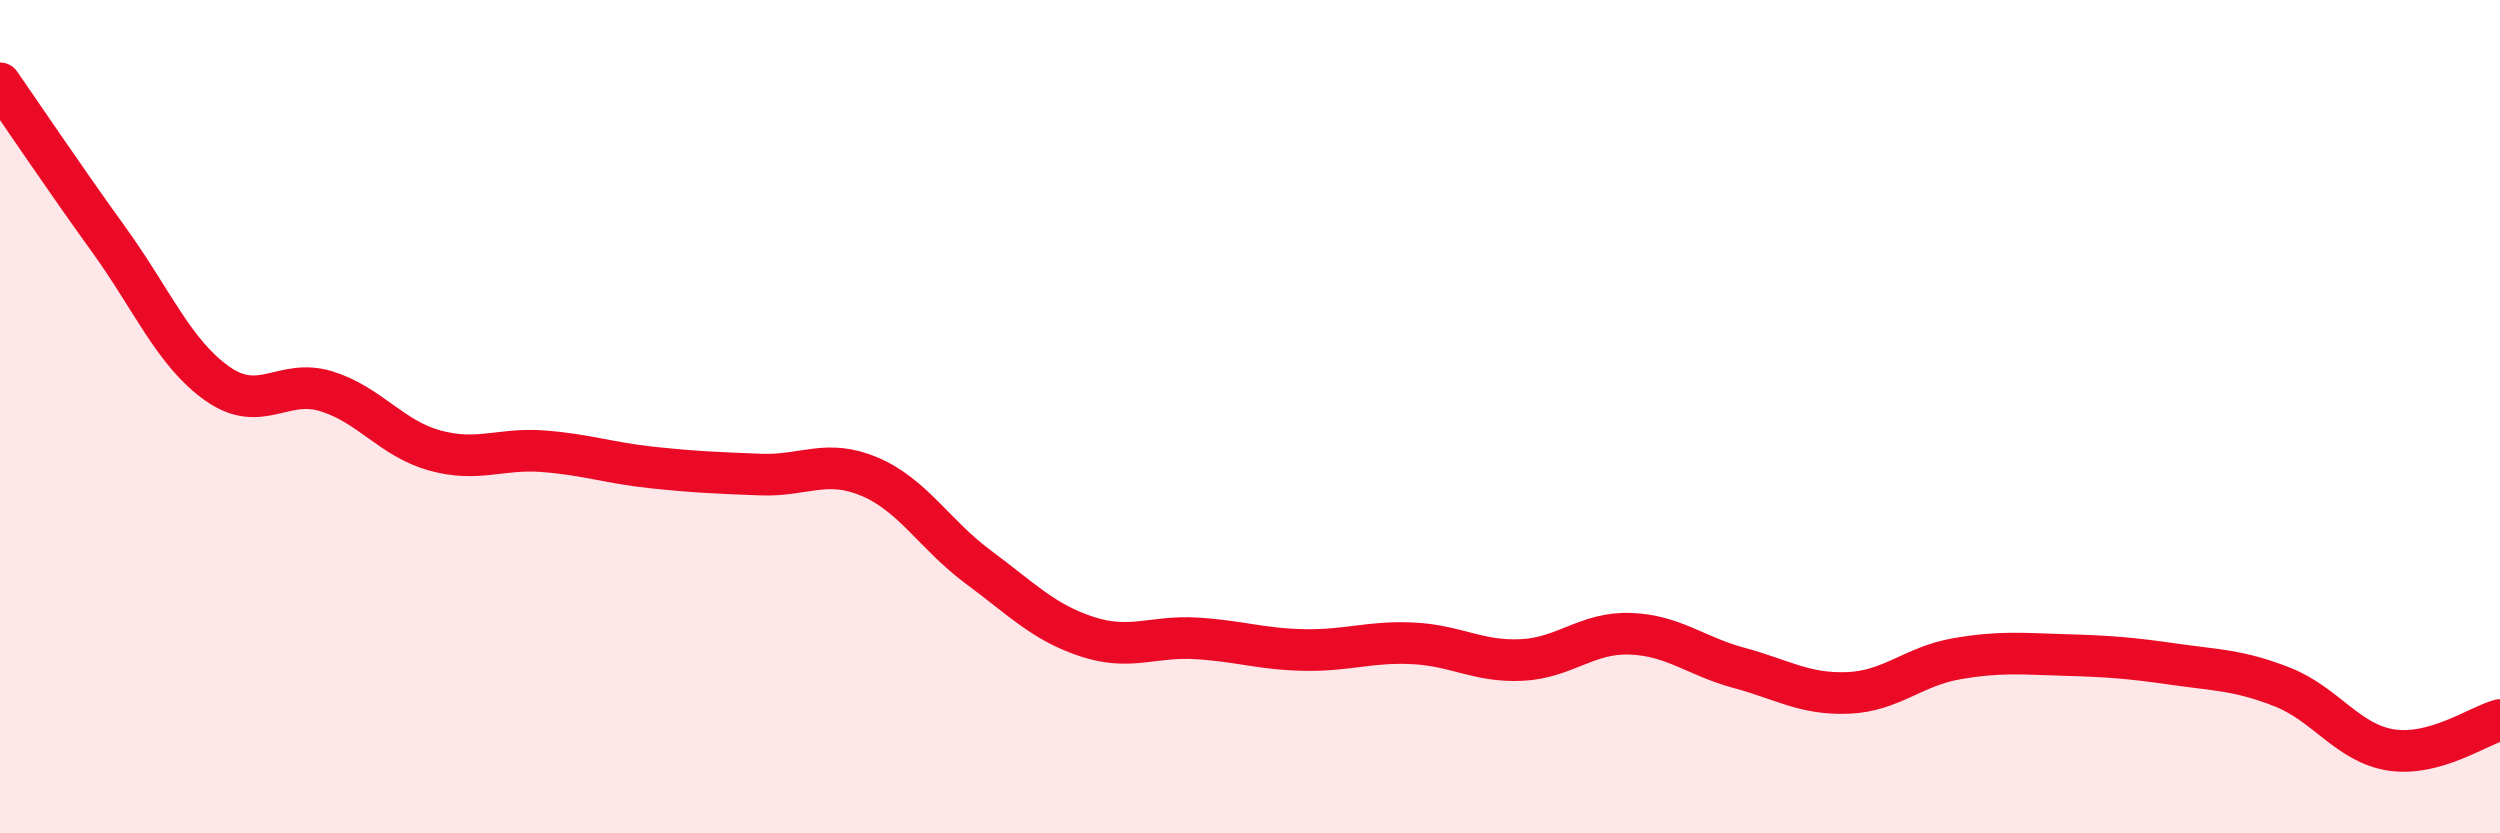
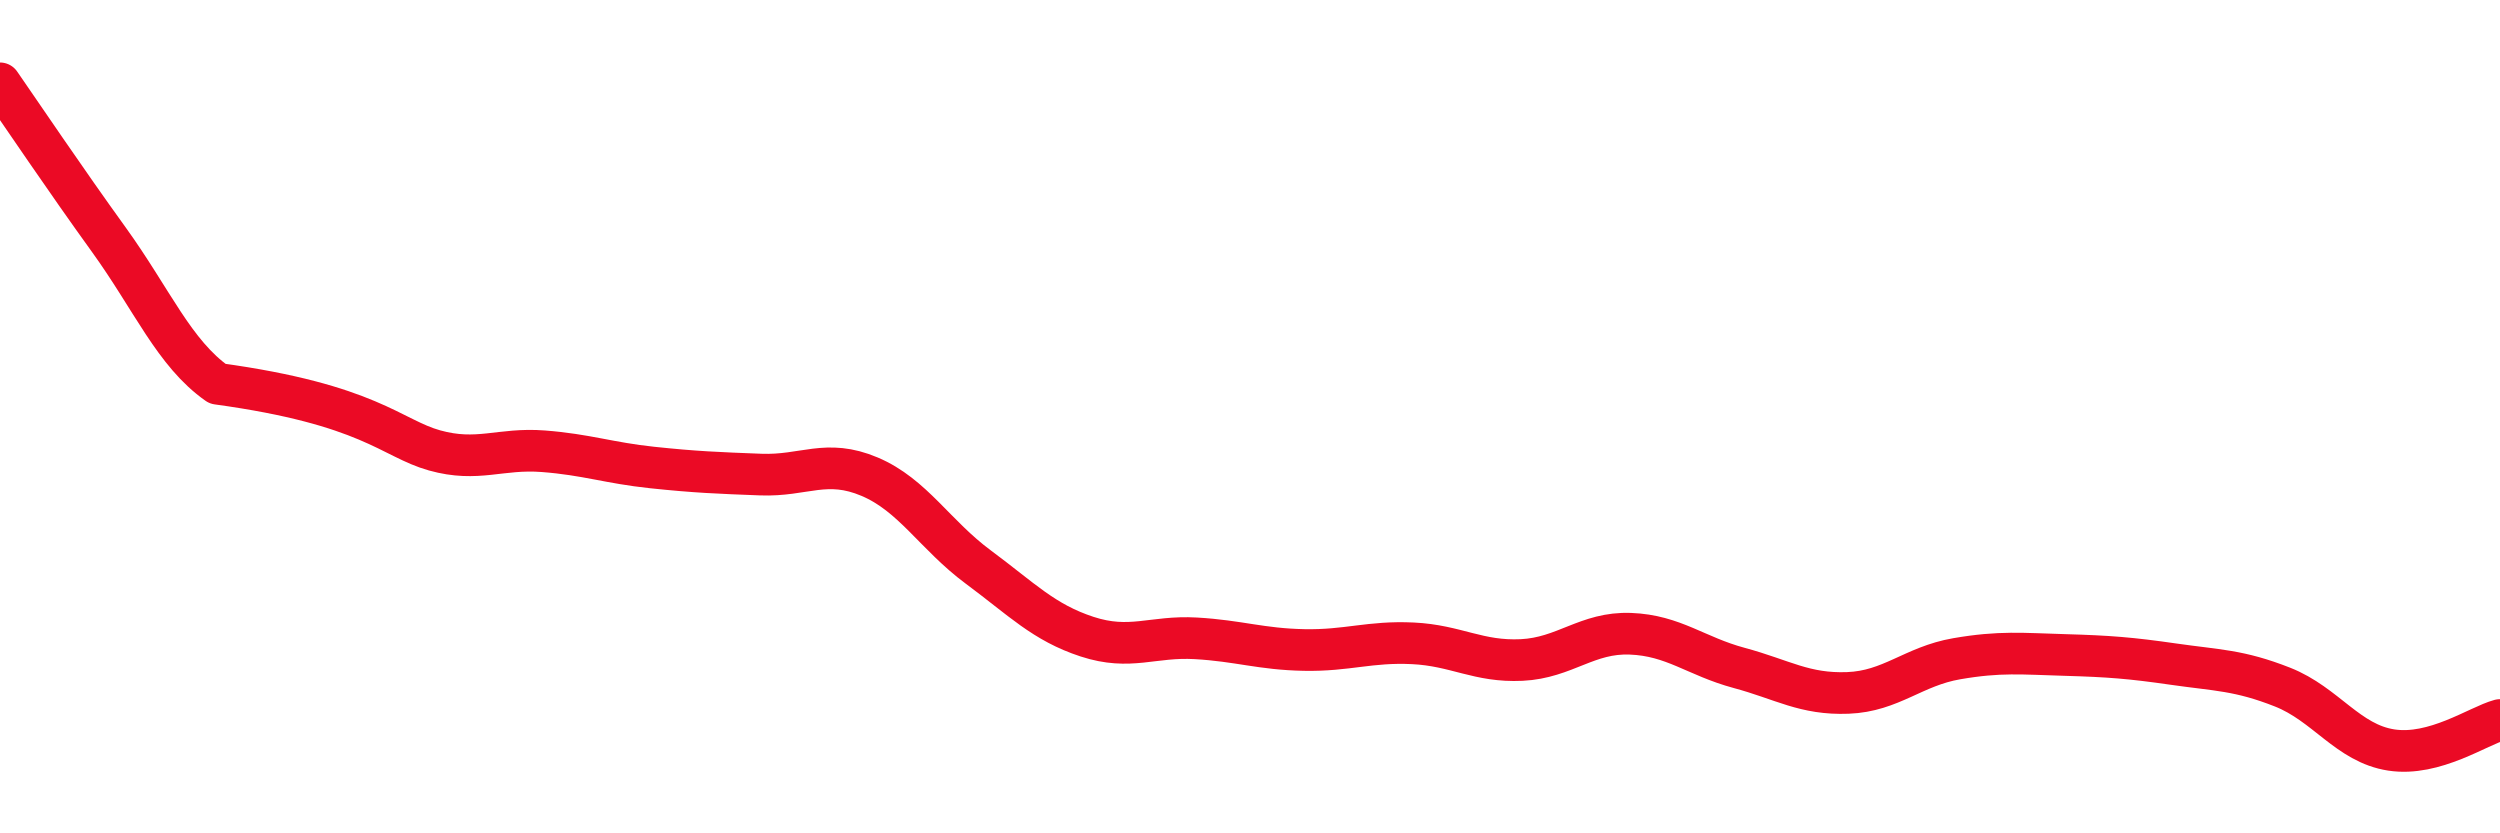
<svg xmlns="http://www.w3.org/2000/svg" width="60" height="20" viewBox="0 0 60 20">
-   <path d="M 0,2 C 0.52,2.75 1.57,4.31 2.61,5.75 C 3.65,7.19 4.18,8.48 5.22,9.21 C 6.26,9.94 6.79,9.07 7.83,9.39 C 8.87,9.71 9.39,10.52 10.43,10.81 C 11.47,11.1 12,10.75 13.04,10.83 C 14.08,10.91 14.61,11.11 15.65,11.22 C 16.69,11.33 17.22,11.35 18.26,11.39 C 19.3,11.43 19.83,11 20.87,11.44 C 21.91,11.88 22.44,12.84 23.48,13.61 C 24.52,14.38 25.05,14.94 26.09,15.28 C 27.13,15.62 27.66,15.26 28.7,15.32 C 29.74,15.38 30.26,15.58 31.3,15.6 C 32.34,15.62 32.87,15.39 33.91,15.44 C 34.95,15.49 35.48,15.89 36.52,15.84 C 37.56,15.79 38.09,15.17 39.13,15.21 C 40.17,15.25 40.7,15.75 41.74,16.03 C 42.78,16.31 43.31,16.67 44.35,16.63 C 45.39,16.59 45.92,15.99 46.96,15.81 C 48,15.63 48.53,15.69 49.57,15.72 C 50.61,15.75 51.13,15.79 52.17,15.94 C 53.21,16.09 53.74,16.08 54.78,16.49 C 55.82,16.9 56.35,17.84 57.39,18 C 58.43,18.16 59.48,17.42 60,17.28L60 20L0 20Z" fill="#EB0A25" opacity="0.1" stroke-linecap="round" stroke-linejoin="round" />
-   <path d="M 0,2 C 0.52,2.75 1.57,4.31 2.61,5.75 C 3.65,7.19 4.18,8.48 5.22,9.21 C 6.26,9.94 6.79,9.07 7.83,9.39 C 8.87,9.71 9.39,10.52 10.43,10.81 C 11.47,11.1 12,10.75 13.04,10.83 C 14.08,10.91 14.61,11.11 15.65,11.22 C 16.69,11.33 17.22,11.35 18.26,11.39 C 19.3,11.43 19.83,11 20.87,11.44 C 21.91,11.88 22.44,12.84 23.48,13.61 C 24.52,14.38 25.05,14.94 26.09,15.28 C 27.13,15.62 27.66,15.26 28.7,15.32 C 29.74,15.38 30.26,15.58 31.3,15.6 C 32.34,15.62 32.87,15.39 33.91,15.44 C 34.95,15.49 35.48,15.89 36.52,15.84 C 37.56,15.79 38.09,15.17 39.13,15.21 C 40.17,15.25 40.7,15.75 41.74,16.03 C 42.78,16.31 43.31,16.67 44.35,16.63 C 45.39,16.59 45.92,15.99 46.96,15.81 C 48,15.63 48.53,15.69 49.57,15.72 C 50.61,15.75 51.13,15.79 52.17,15.94 C 53.21,16.09 53.74,16.08 54.78,16.49 C 55.82,16.9 56.35,17.84 57.39,18 C 58.43,18.16 59.48,17.42 60,17.28" stroke="#EB0A25" stroke-width="1" fill="none" stroke-linecap="round" stroke-linejoin="round" />
+   <path d="M 0,2 C 0.52,2.75 1.57,4.31 2.61,5.75 C 3.65,7.19 4.18,8.48 5.22,9.21 C 8.87,9.71 9.39,10.52 10.43,10.81 C 11.47,11.1 12,10.75 13.04,10.83 C 14.08,10.91 14.61,11.11 15.65,11.22 C 16.69,11.33 17.22,11.35 18.26,11.39 C 19.3,11.43 19.83,11 20.87,11.44 C 21.91,11.88 22.44,12.84 23.48,13.61 C 24.52,14.38 25.05,14.94 26.09,15.28 C 27.13,15.62 27.66,15.26 28.7,15.32 C 29.74,15.38 30.26,15.58 31.3,15.6 C 32.34,15.62 32.87,15.39 33.91,15.44 C 34.95,15.49 35.48,15.89 36.52,15.84 C 37.56,15.79 38.09,15.17 39.13,15.21 C 40.17,15.25 40.7,15.75 41.74,16.03 C 42.78,16.31 43.31,16.67 44.35,16.63 C 45.39,16.59 45.92,15.99 46.96,15.81 C 48,15.63 48.53,15.69 49.57,15.72 C 50.61,15.75 51.13,15.79 52.17,15.94 C 53.21,16.09 53.74,16.08 54.78,16.49 C 55.82,16.9 56.35,17.84 57.39,18 C 58.43,18.16 59.48,17.42 60,17.28" stroke="#EB0A25" stroke-width="1" fill="none" stroke-linecap="round" stroke-linejoin="round" />
</svg>